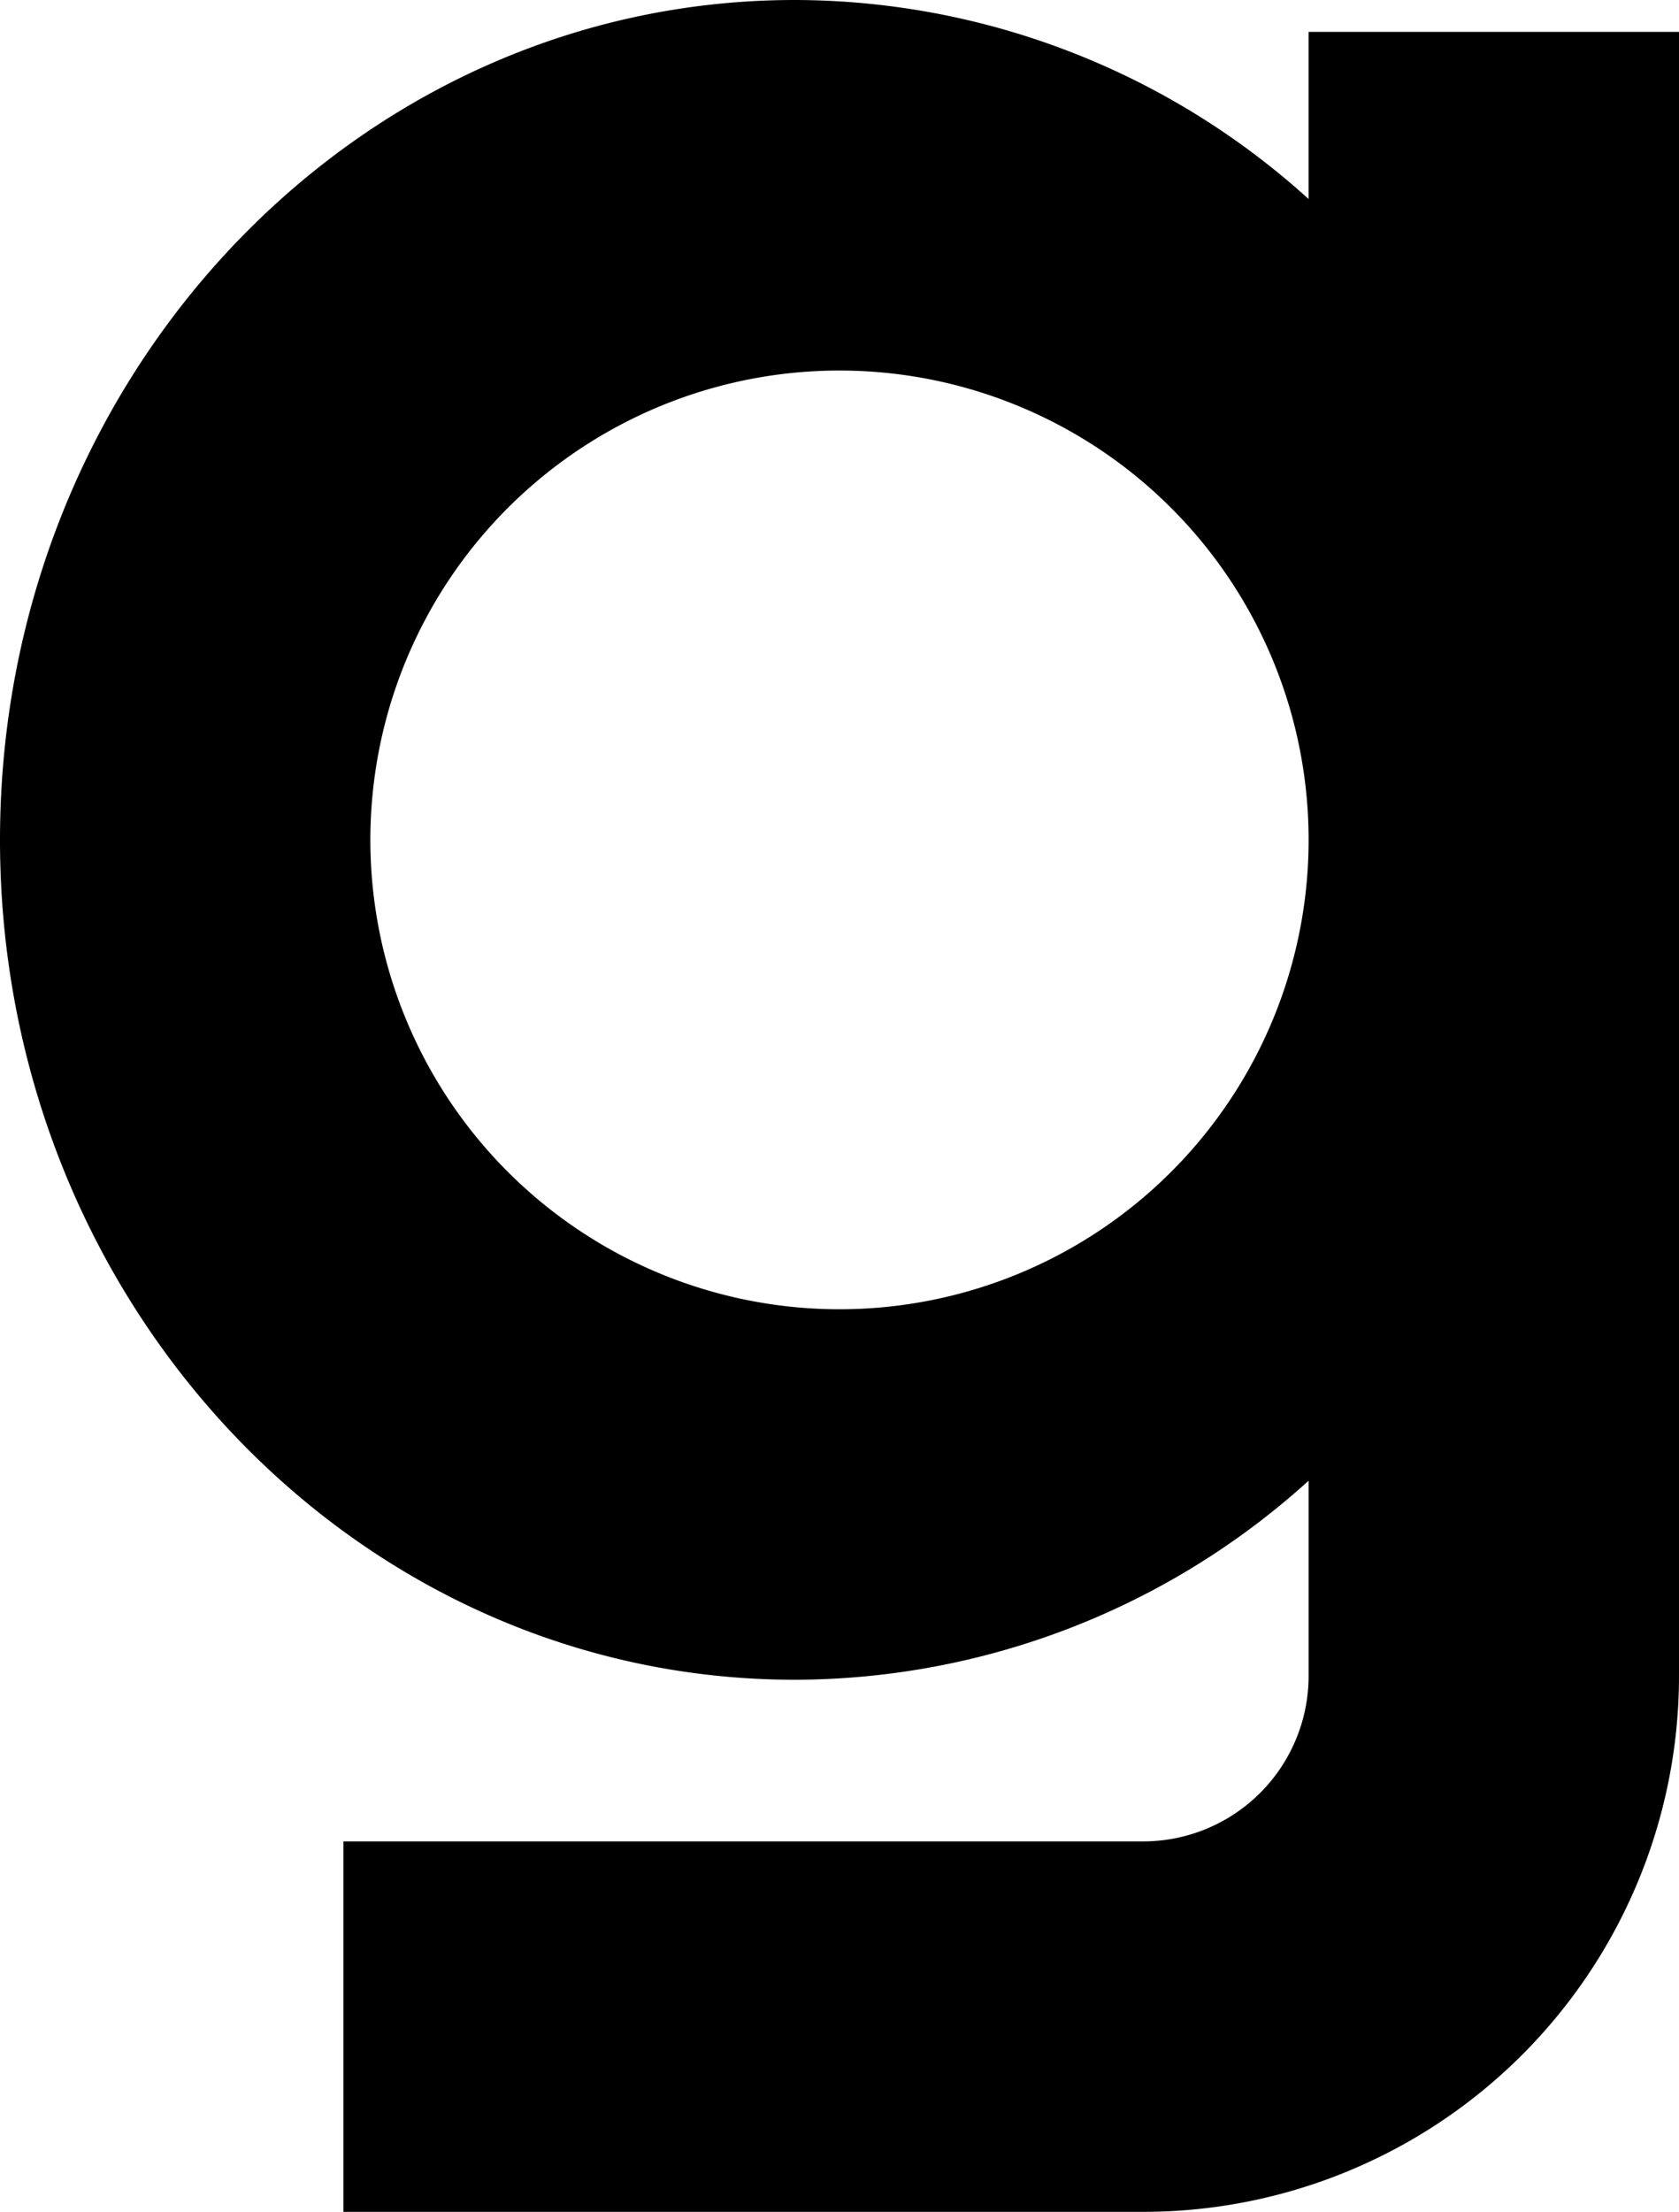
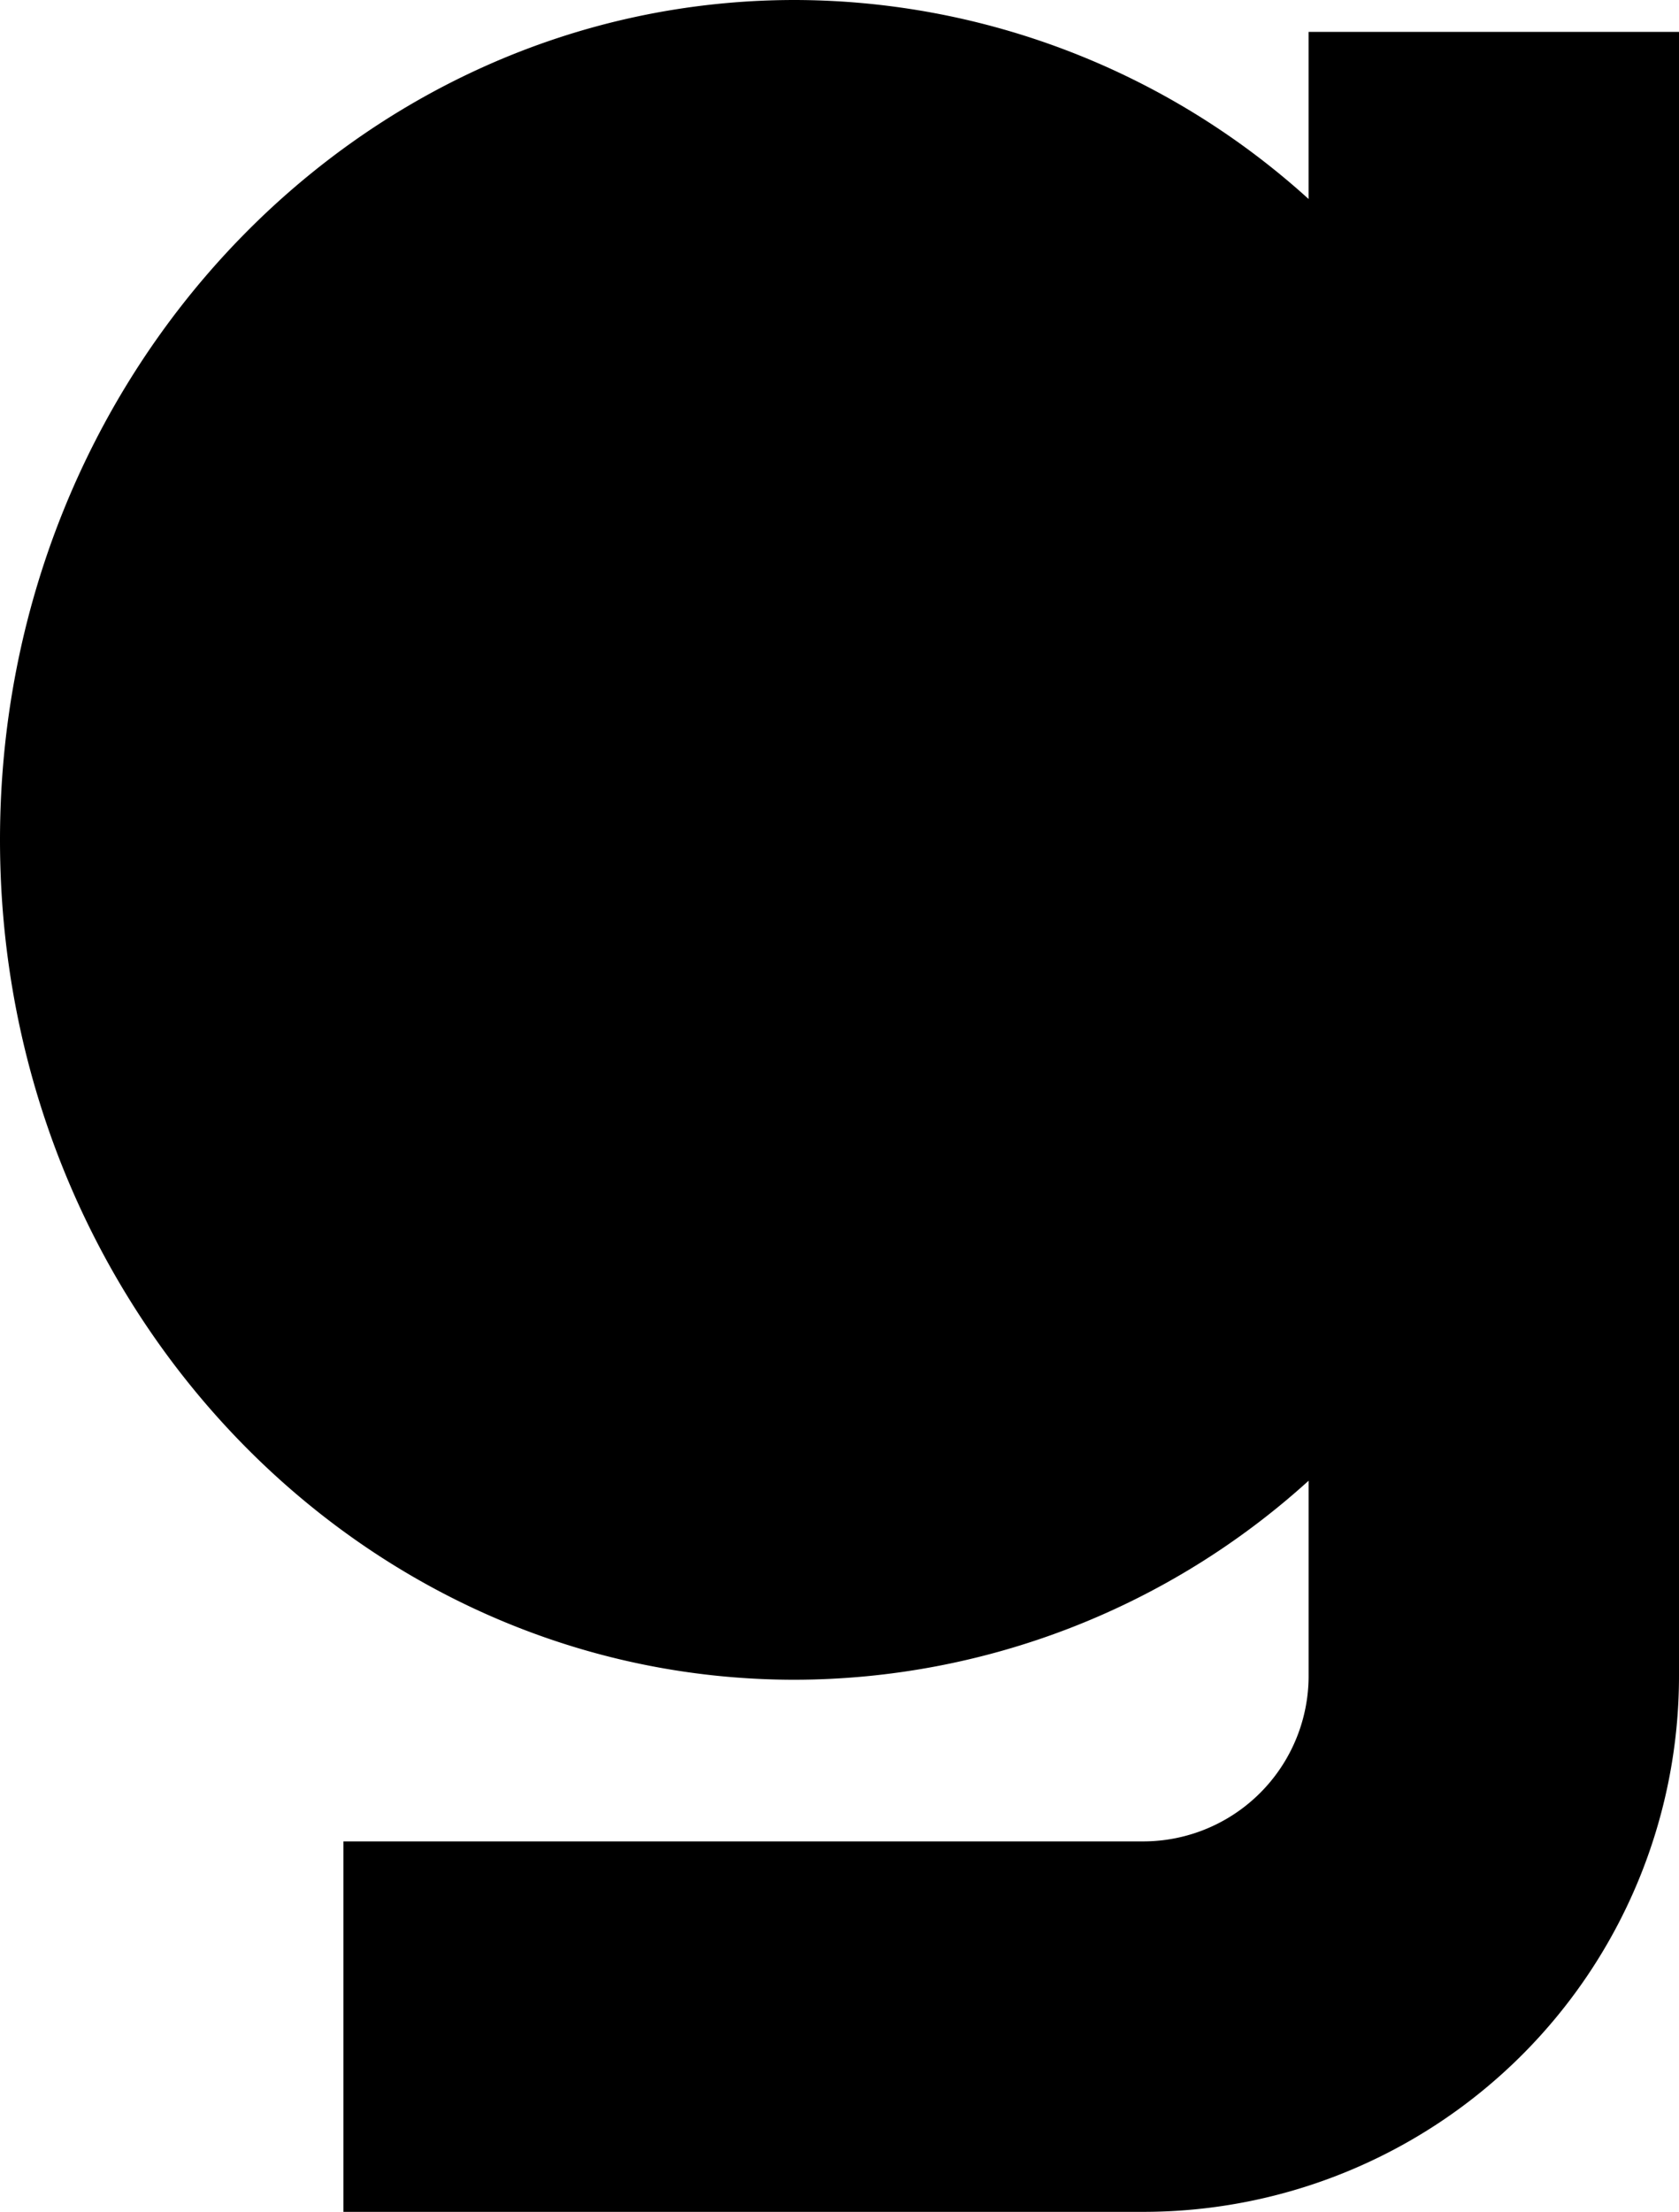
<svg xmlns="http://www.w3.org/2000/svg" width="61.115" height="80.475" viewBox="0 0 61.115 80.475">
-   <path id="Path_25" data-name="Path 25" d="M61.115,20.69V80.5a19.5,19.5,0,0,1-19.5,19.5v0H12.5V86.522H41.611v0A6.022,6.022,0,0,0,47.633,80.5V73.4a27.919,27.919,0,0,1-18.7,7.241C12.953,80.643,0,66.962,0,50.087S12.953,19.529,28.932,19.529a27.918,27.918,0,0,1,18.7,7.24V20.69Zm-13.482,29.4A17.076,17.076,0,1,0,30.558,67.162,17.076,17.076,0,0,0,47.633,50.087Z" transform="translate(0 -19.529)" />
+   <path id="Path_25" data-name="Path 25" d="M61.115,20.69V80.5a19.5,19.5,0,0,1-19.5,19.5v0H12.5V86.522H41.611v0A6.022,6.022,0,0,0,47.633,80.5V73.4a27.919,27.919,0,0,1-18.7,7.241C12.953,80.643,0,66.962,0,50.087S12.953,19.529,28.932,19.529a27.918,27.918,0,0,1,18.7,7.24V20.69Zm-13.482,29.4Z" transform="translate(0 -19.529)" />
</svg>